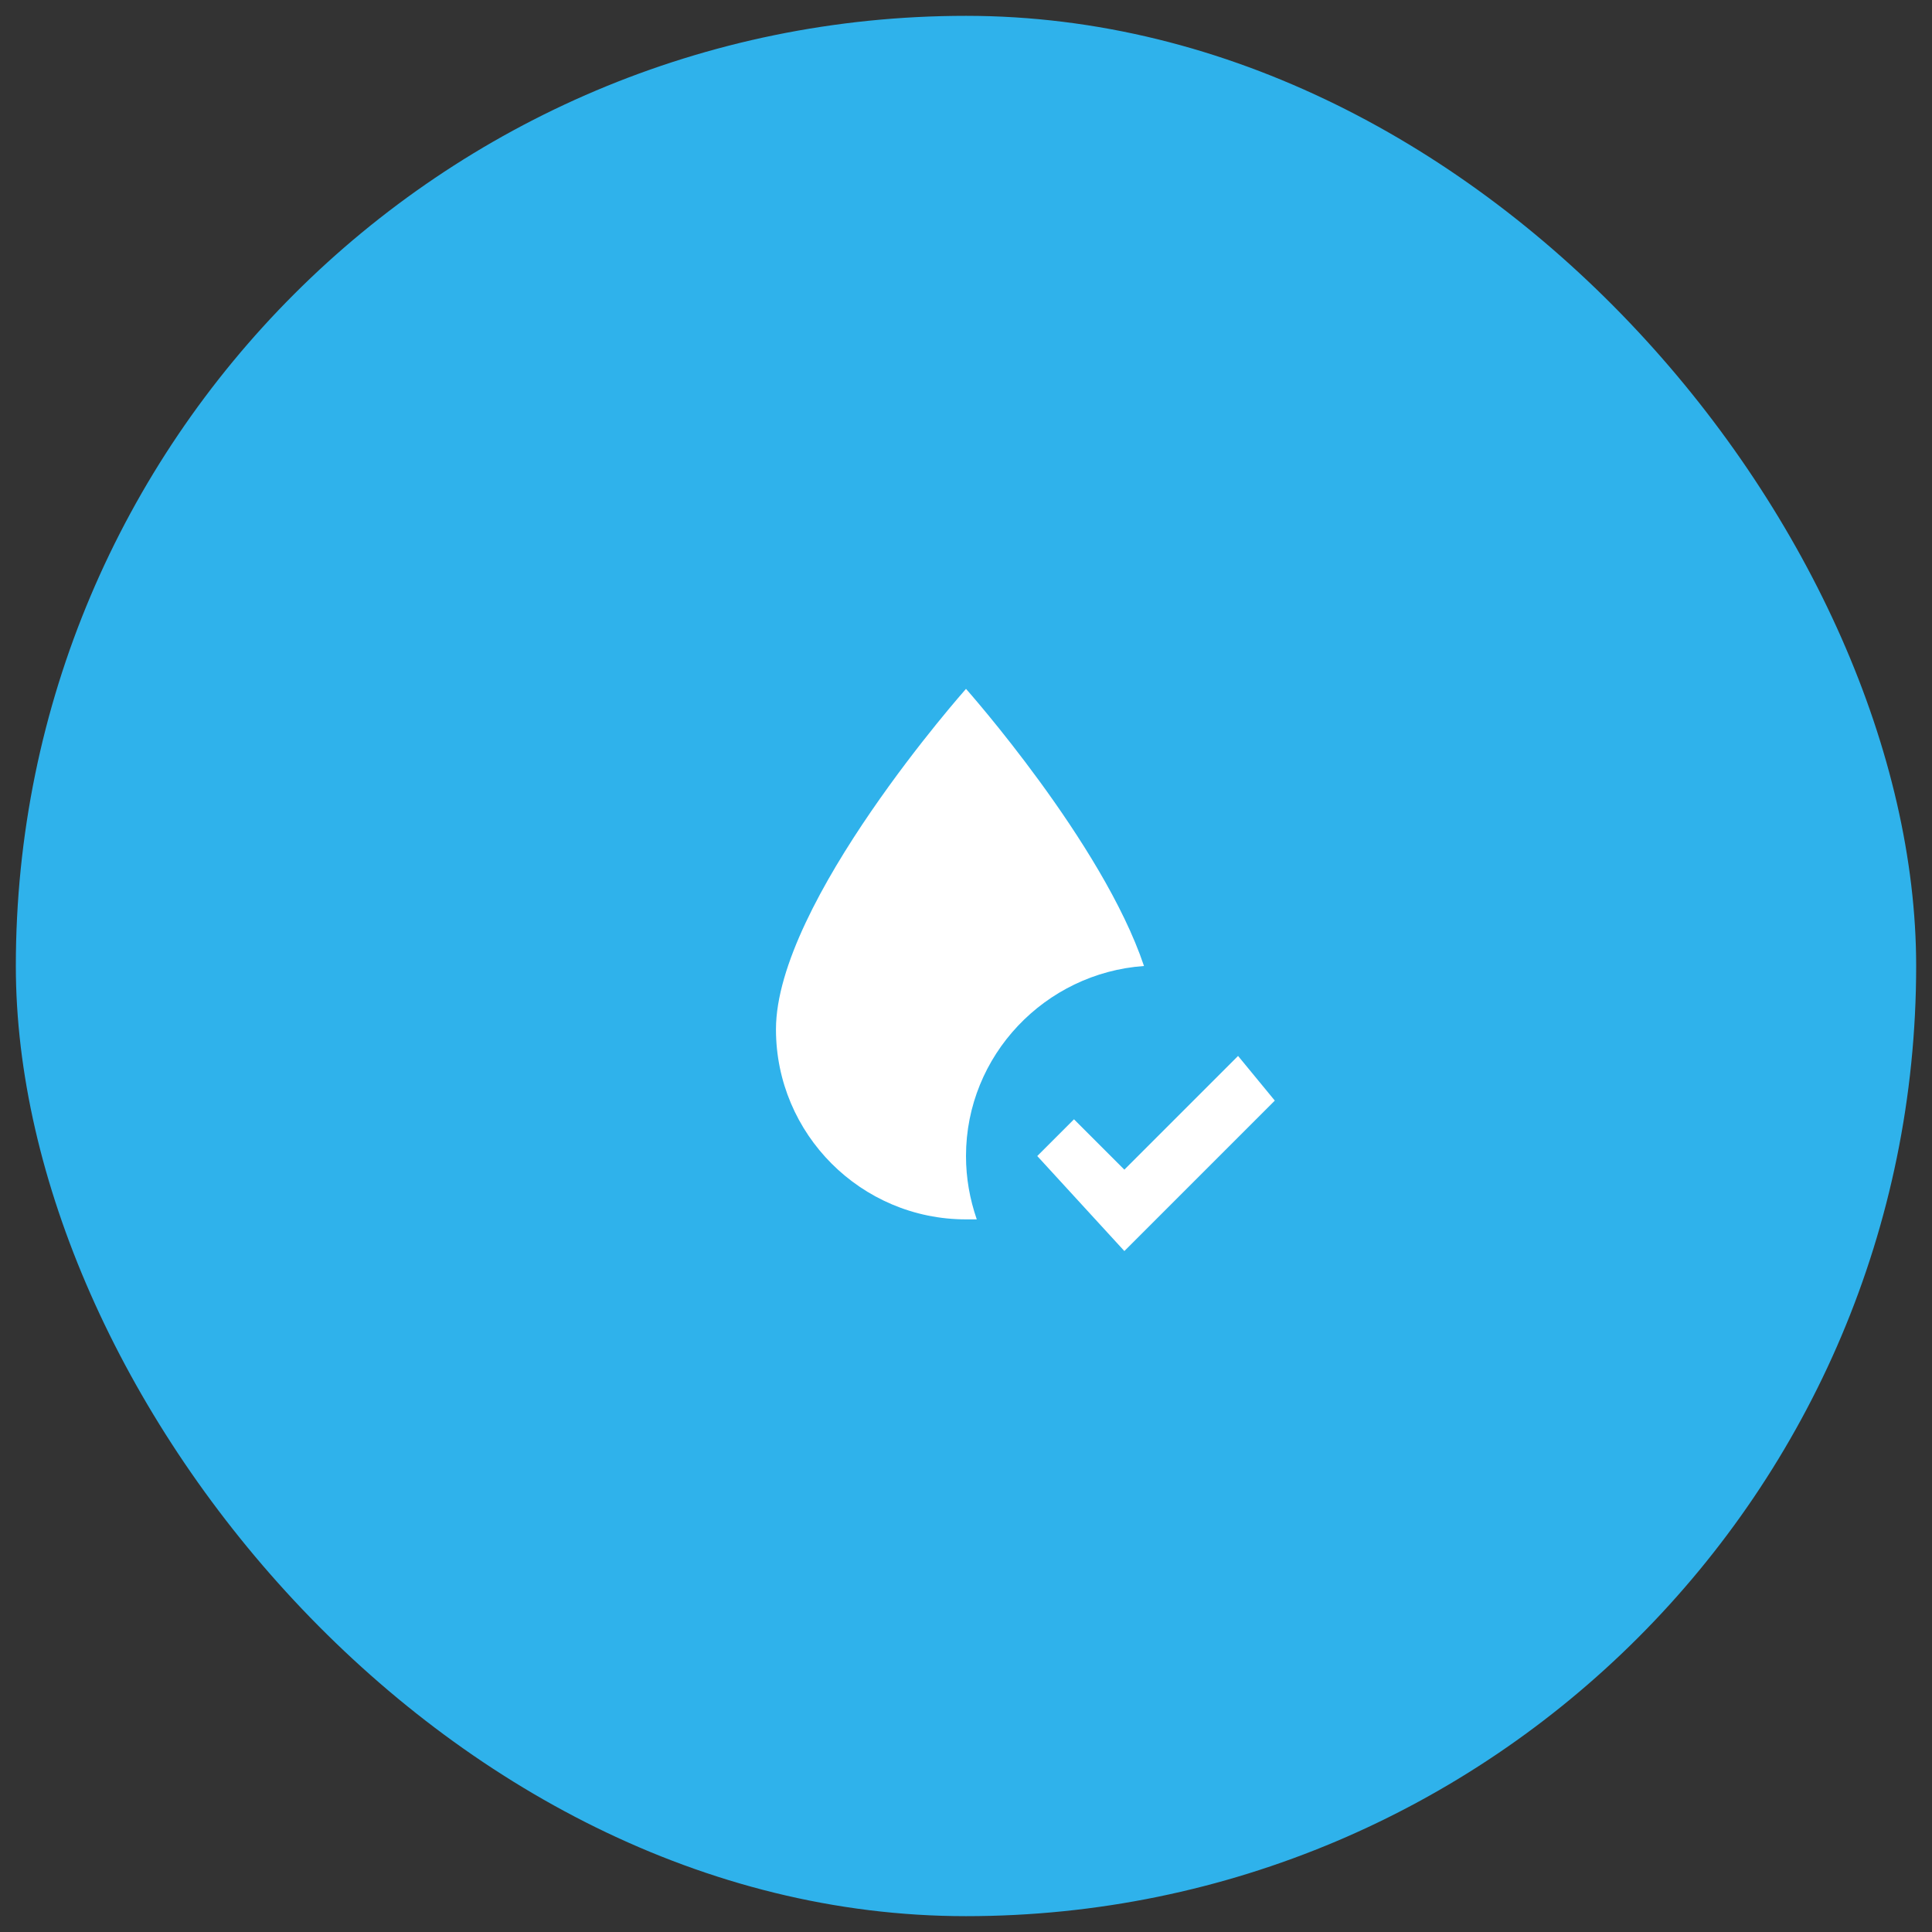
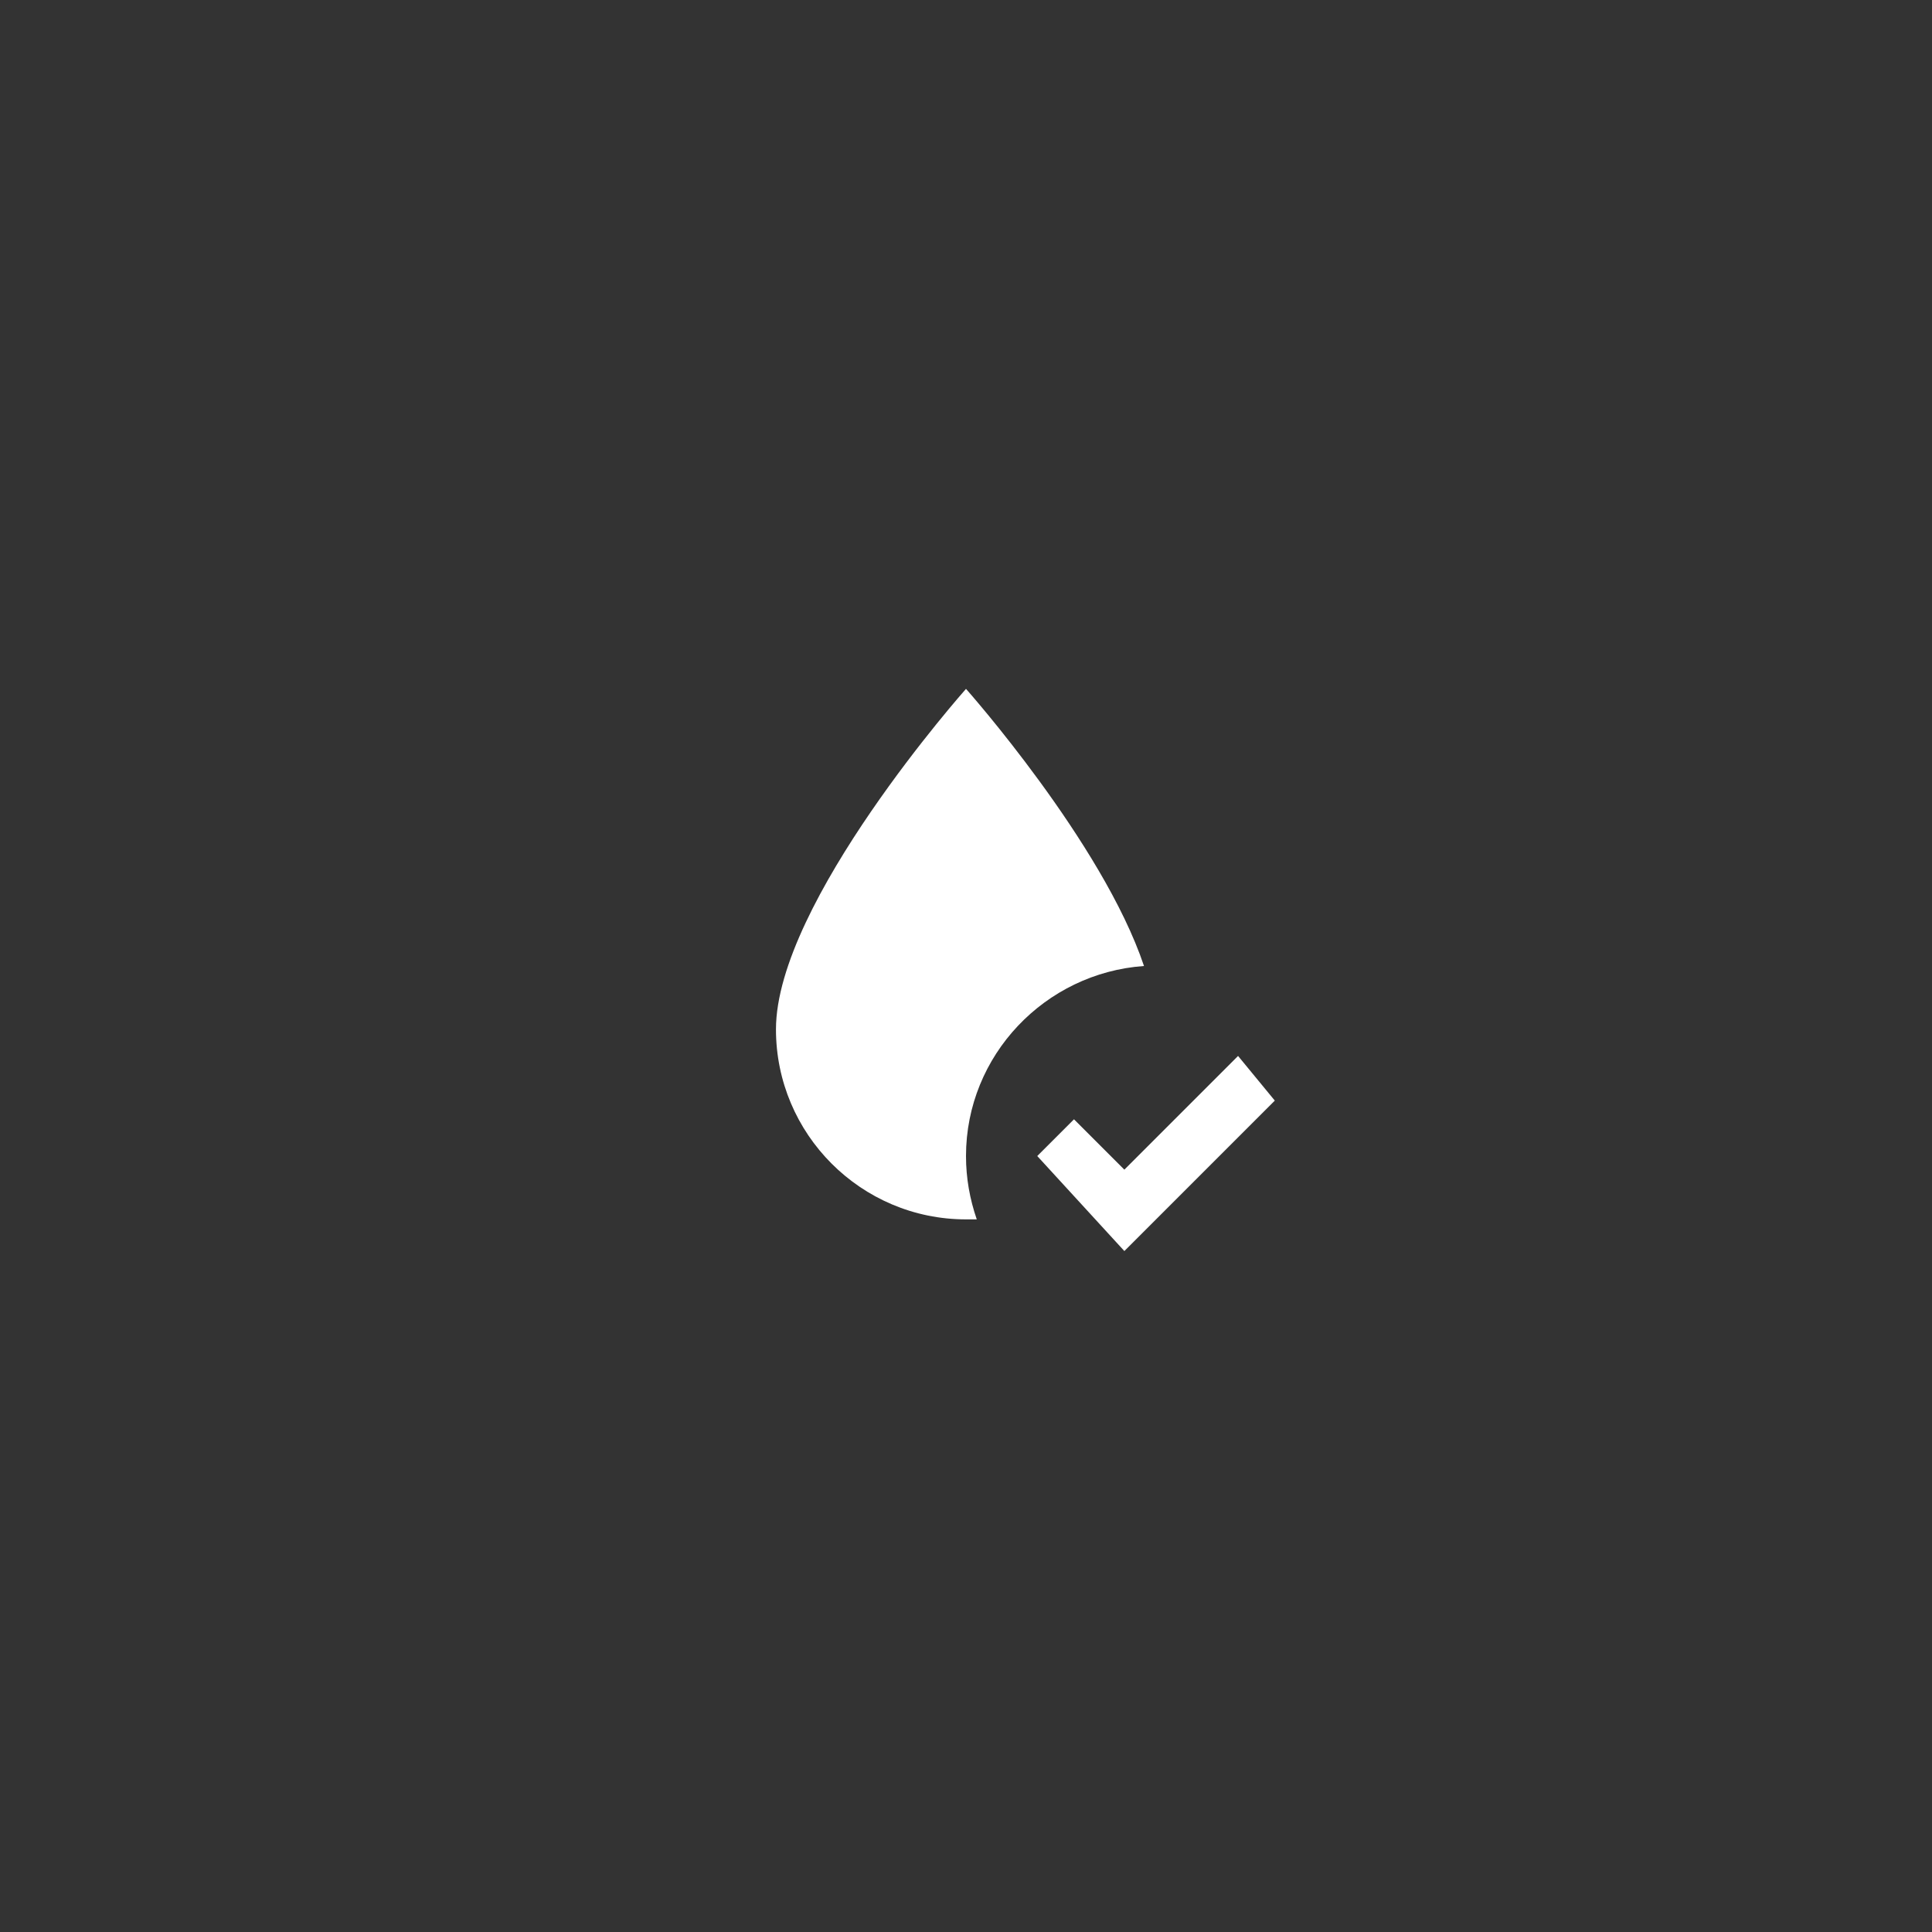
<svg xmlns="http://www.w3.org/2000/svg" width="61" height="61" viewBox="0 0 61 61" fill="none">
  <rect x="0" y="0" width="61" height="61" fill="#333333" stroke="none" />
-   <rect x="0.5" y="0.5" width="60" height="60" rx="30" fill="#2FB2EB" />
  <path d="M40.25 34.75L35.5 39.5L32.75 36.5L33.91 35.34L35.5 36.93L39.09 33.34L40.25 34.75ZM36.12 30.5C34.81 26.6 30.5 21.75 30.5 21.75C30.5 21.75 24.5 28.5 24.5 32.5C24.5 35.81 27.19 38.5 30.5 38.5H30.84C30.62 37.86 30.5 37.2 30.5 36.5C30.5 33.32 33 30.72 36.12 30.5Z" fill="white" />
</svg>